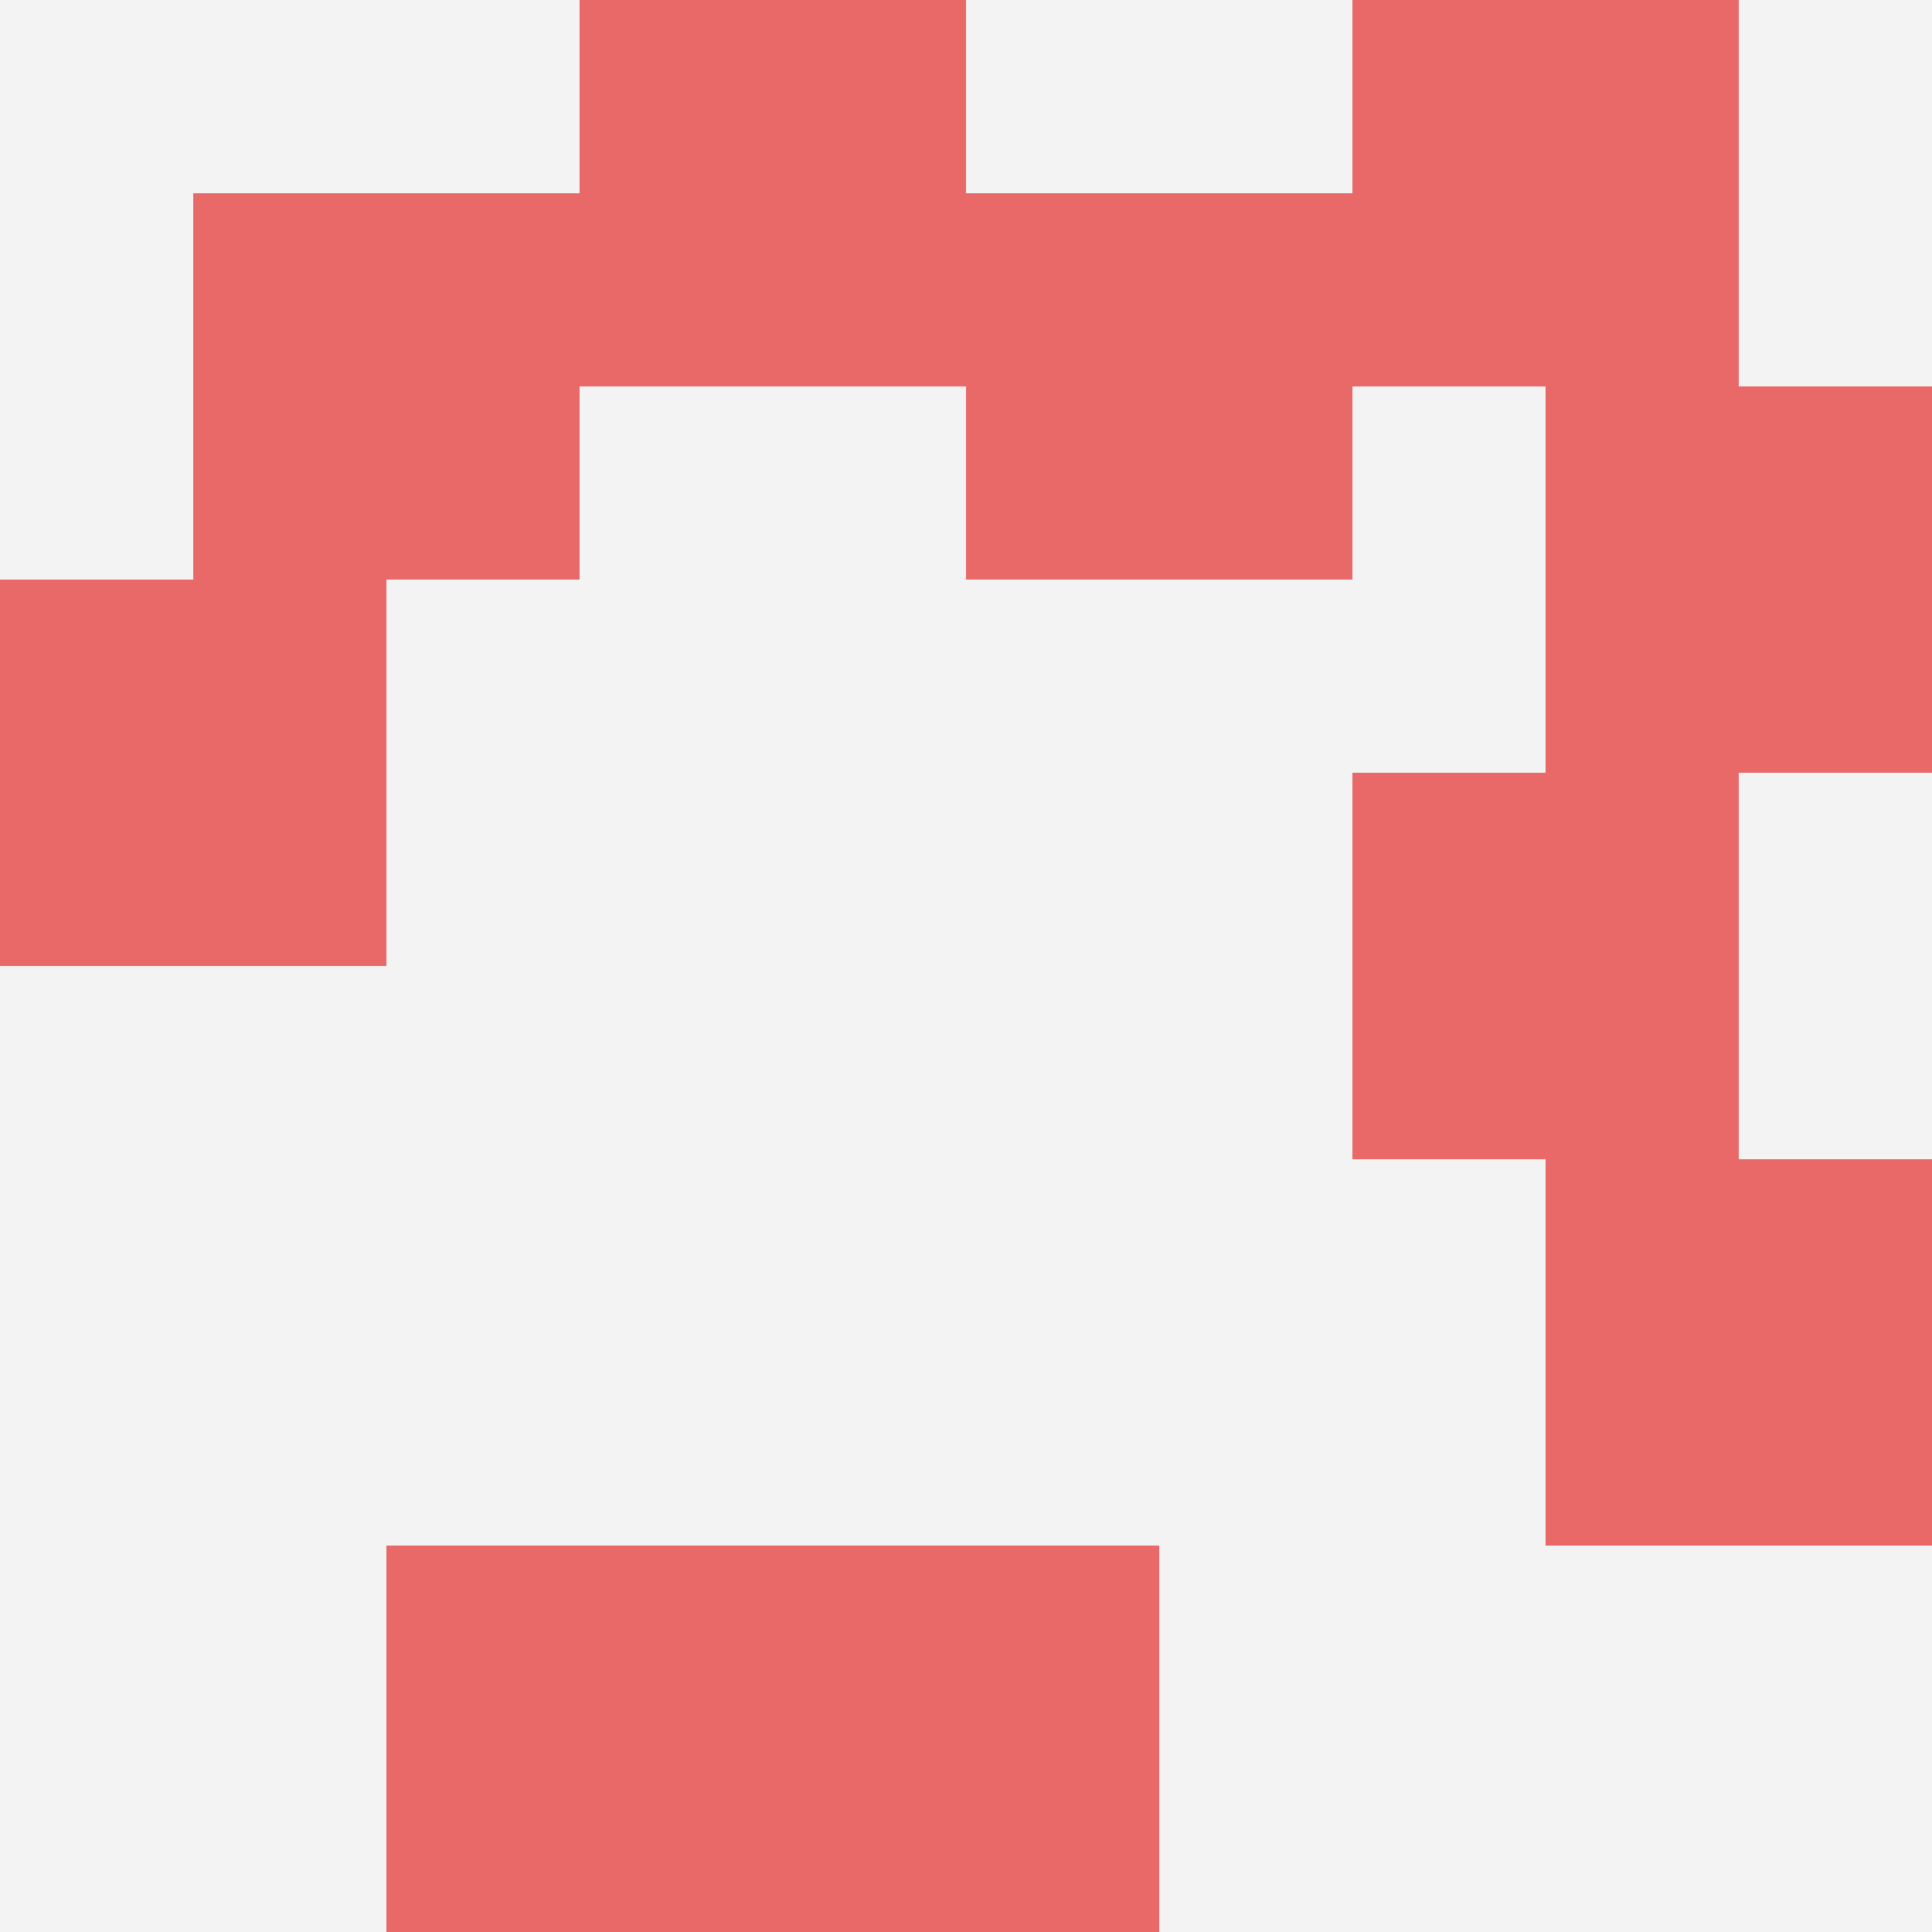
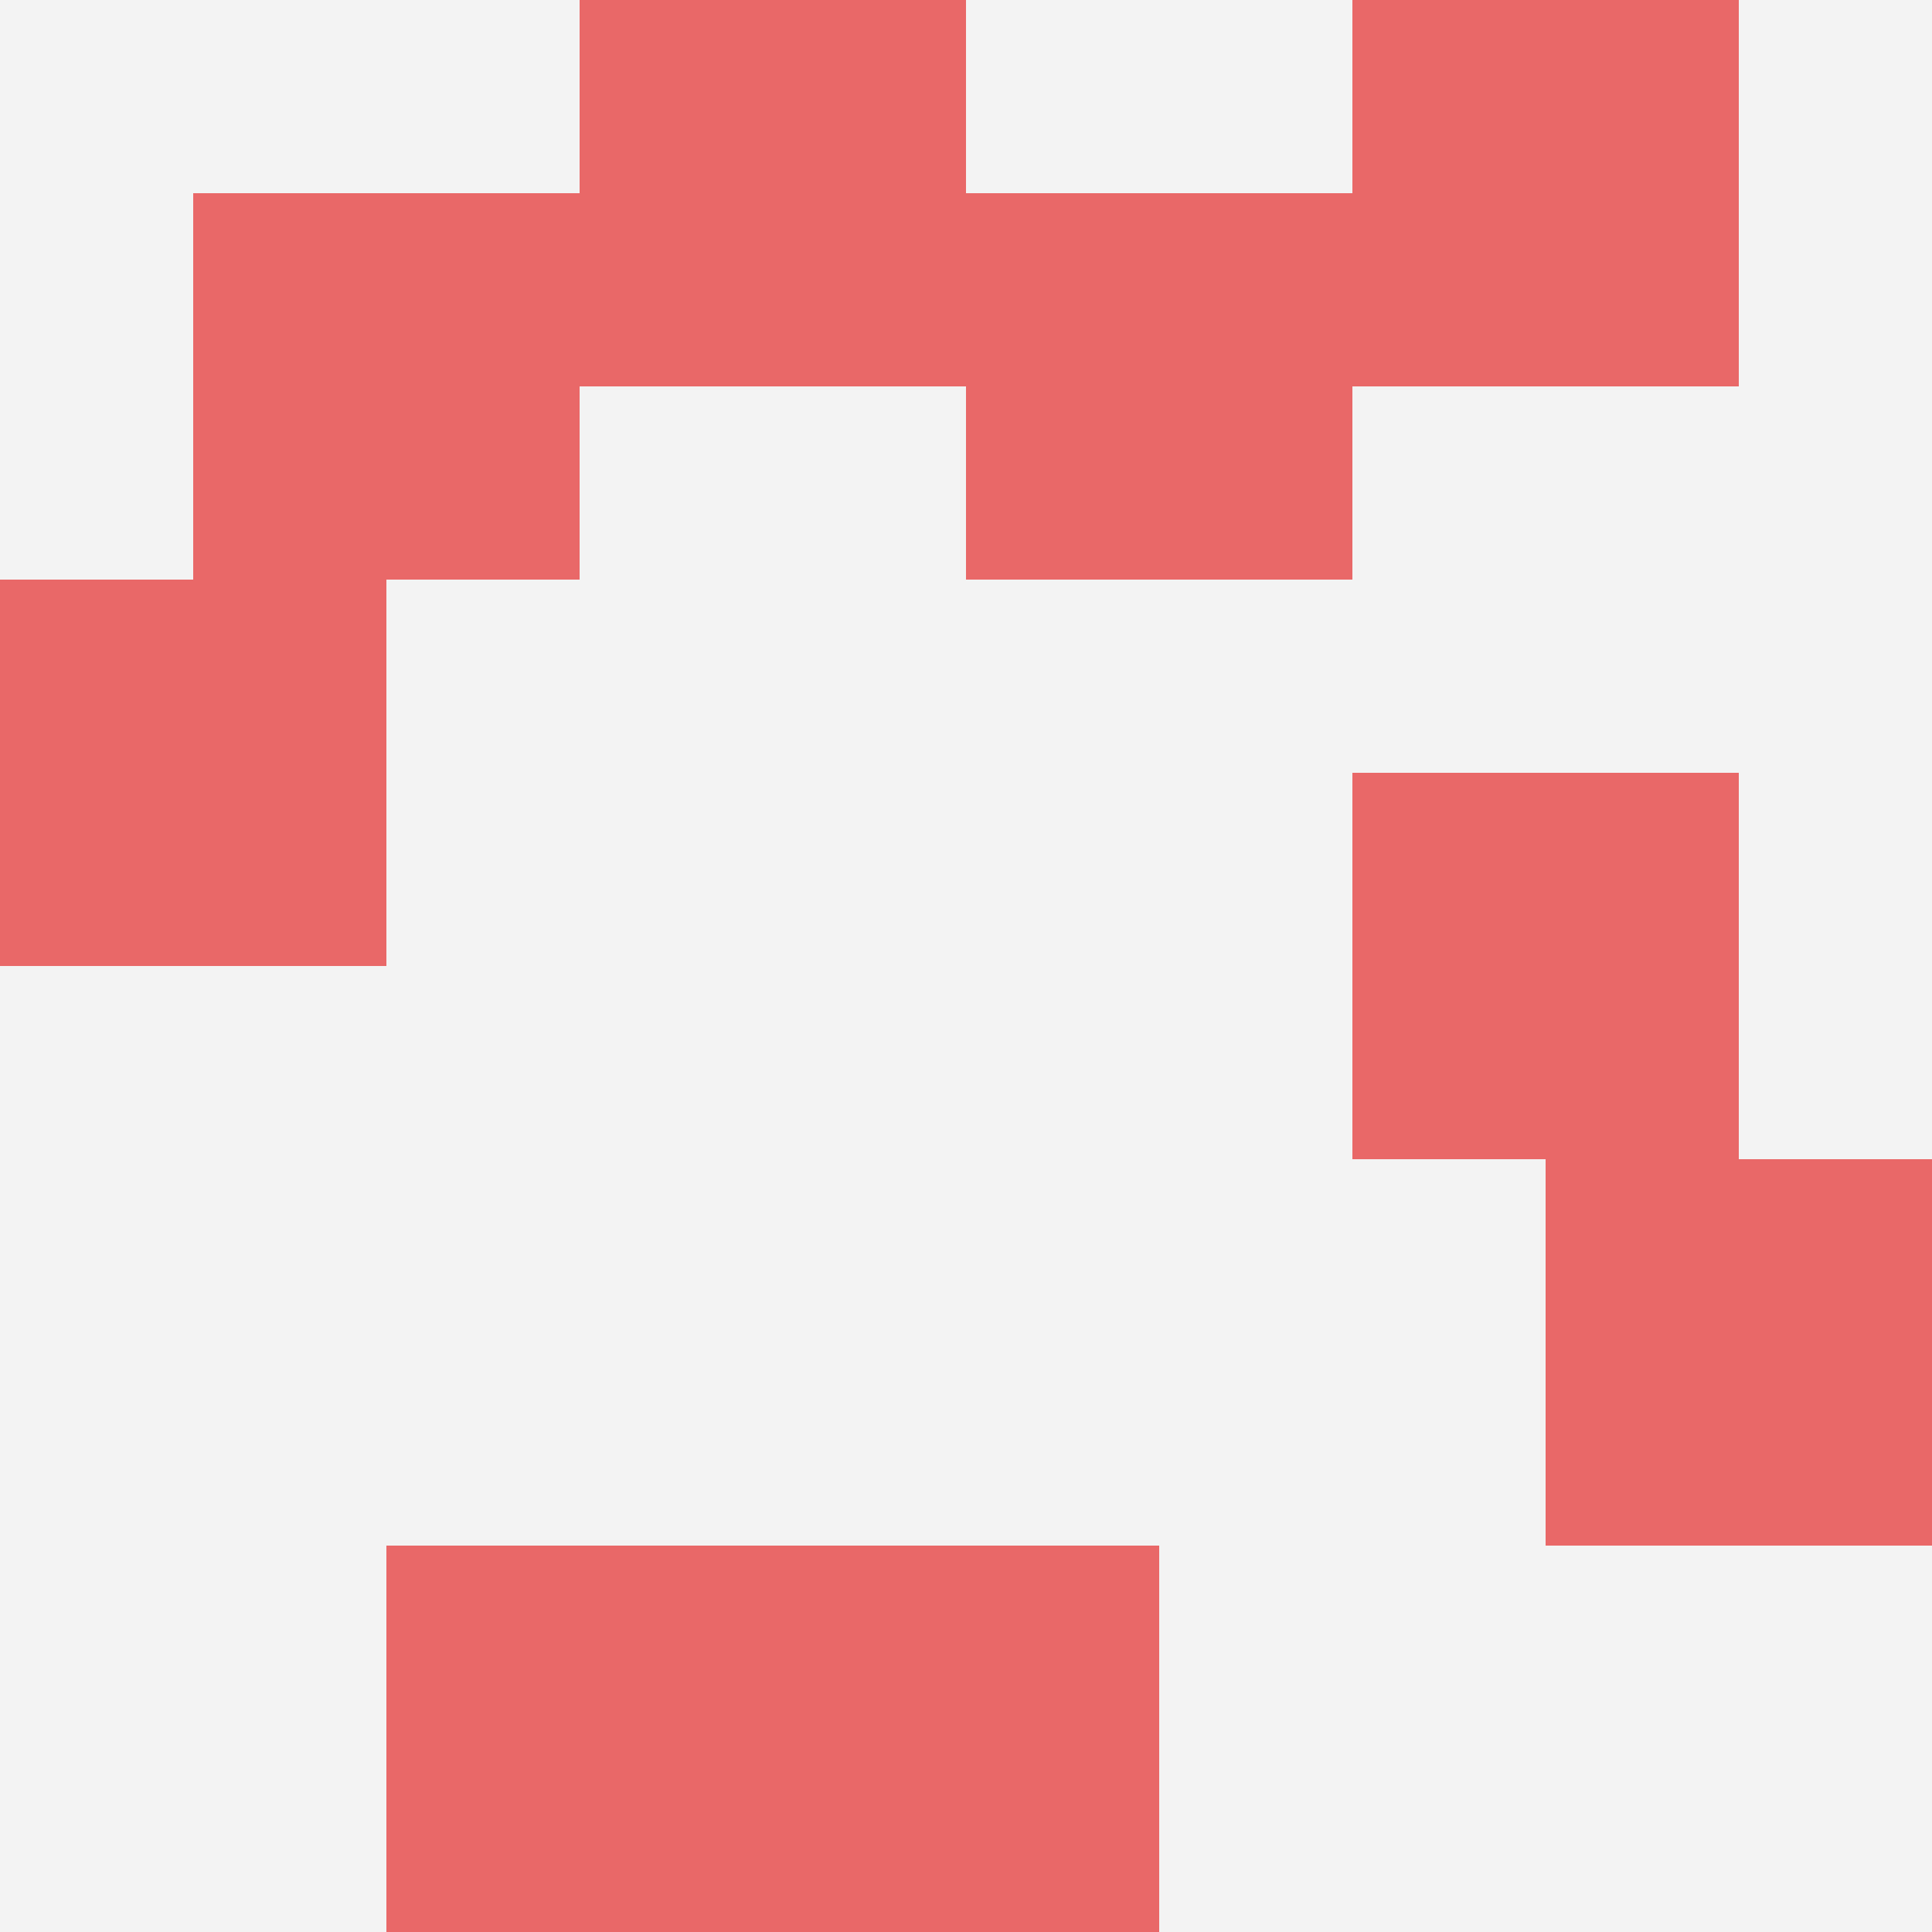
<svg xmlns="http://www.w3.org/2000/svg" id="ten-svg" preserveAspectRatio="xMinYMin meet" viewBox="0 0 10 10">
  <rect x="0" y="0" width="10" height="10" fill="#F3F3F3" />
-   <rect class="t" x="8" y="2" />
  <rect class="t" x="7" y="0" />
  <rect class="t" x="8" y="6" />
  <rect class="t" x="7" y="4" />
  <rect class="t" x="5" y="1" />
  <rect class="t" x="3" y="0" />
  <rect class="t" x="1" y="1" />
  <rect class="t" x="4" y="8" />
  <rect class="t" x="0" y="3" />
  <rect class="t" x="2" y="8" />
  <style>.t{width:2px;height:2px;fill:#E96868} #ten-svg{shape-rendering:crispedges;}</style>
</svg>